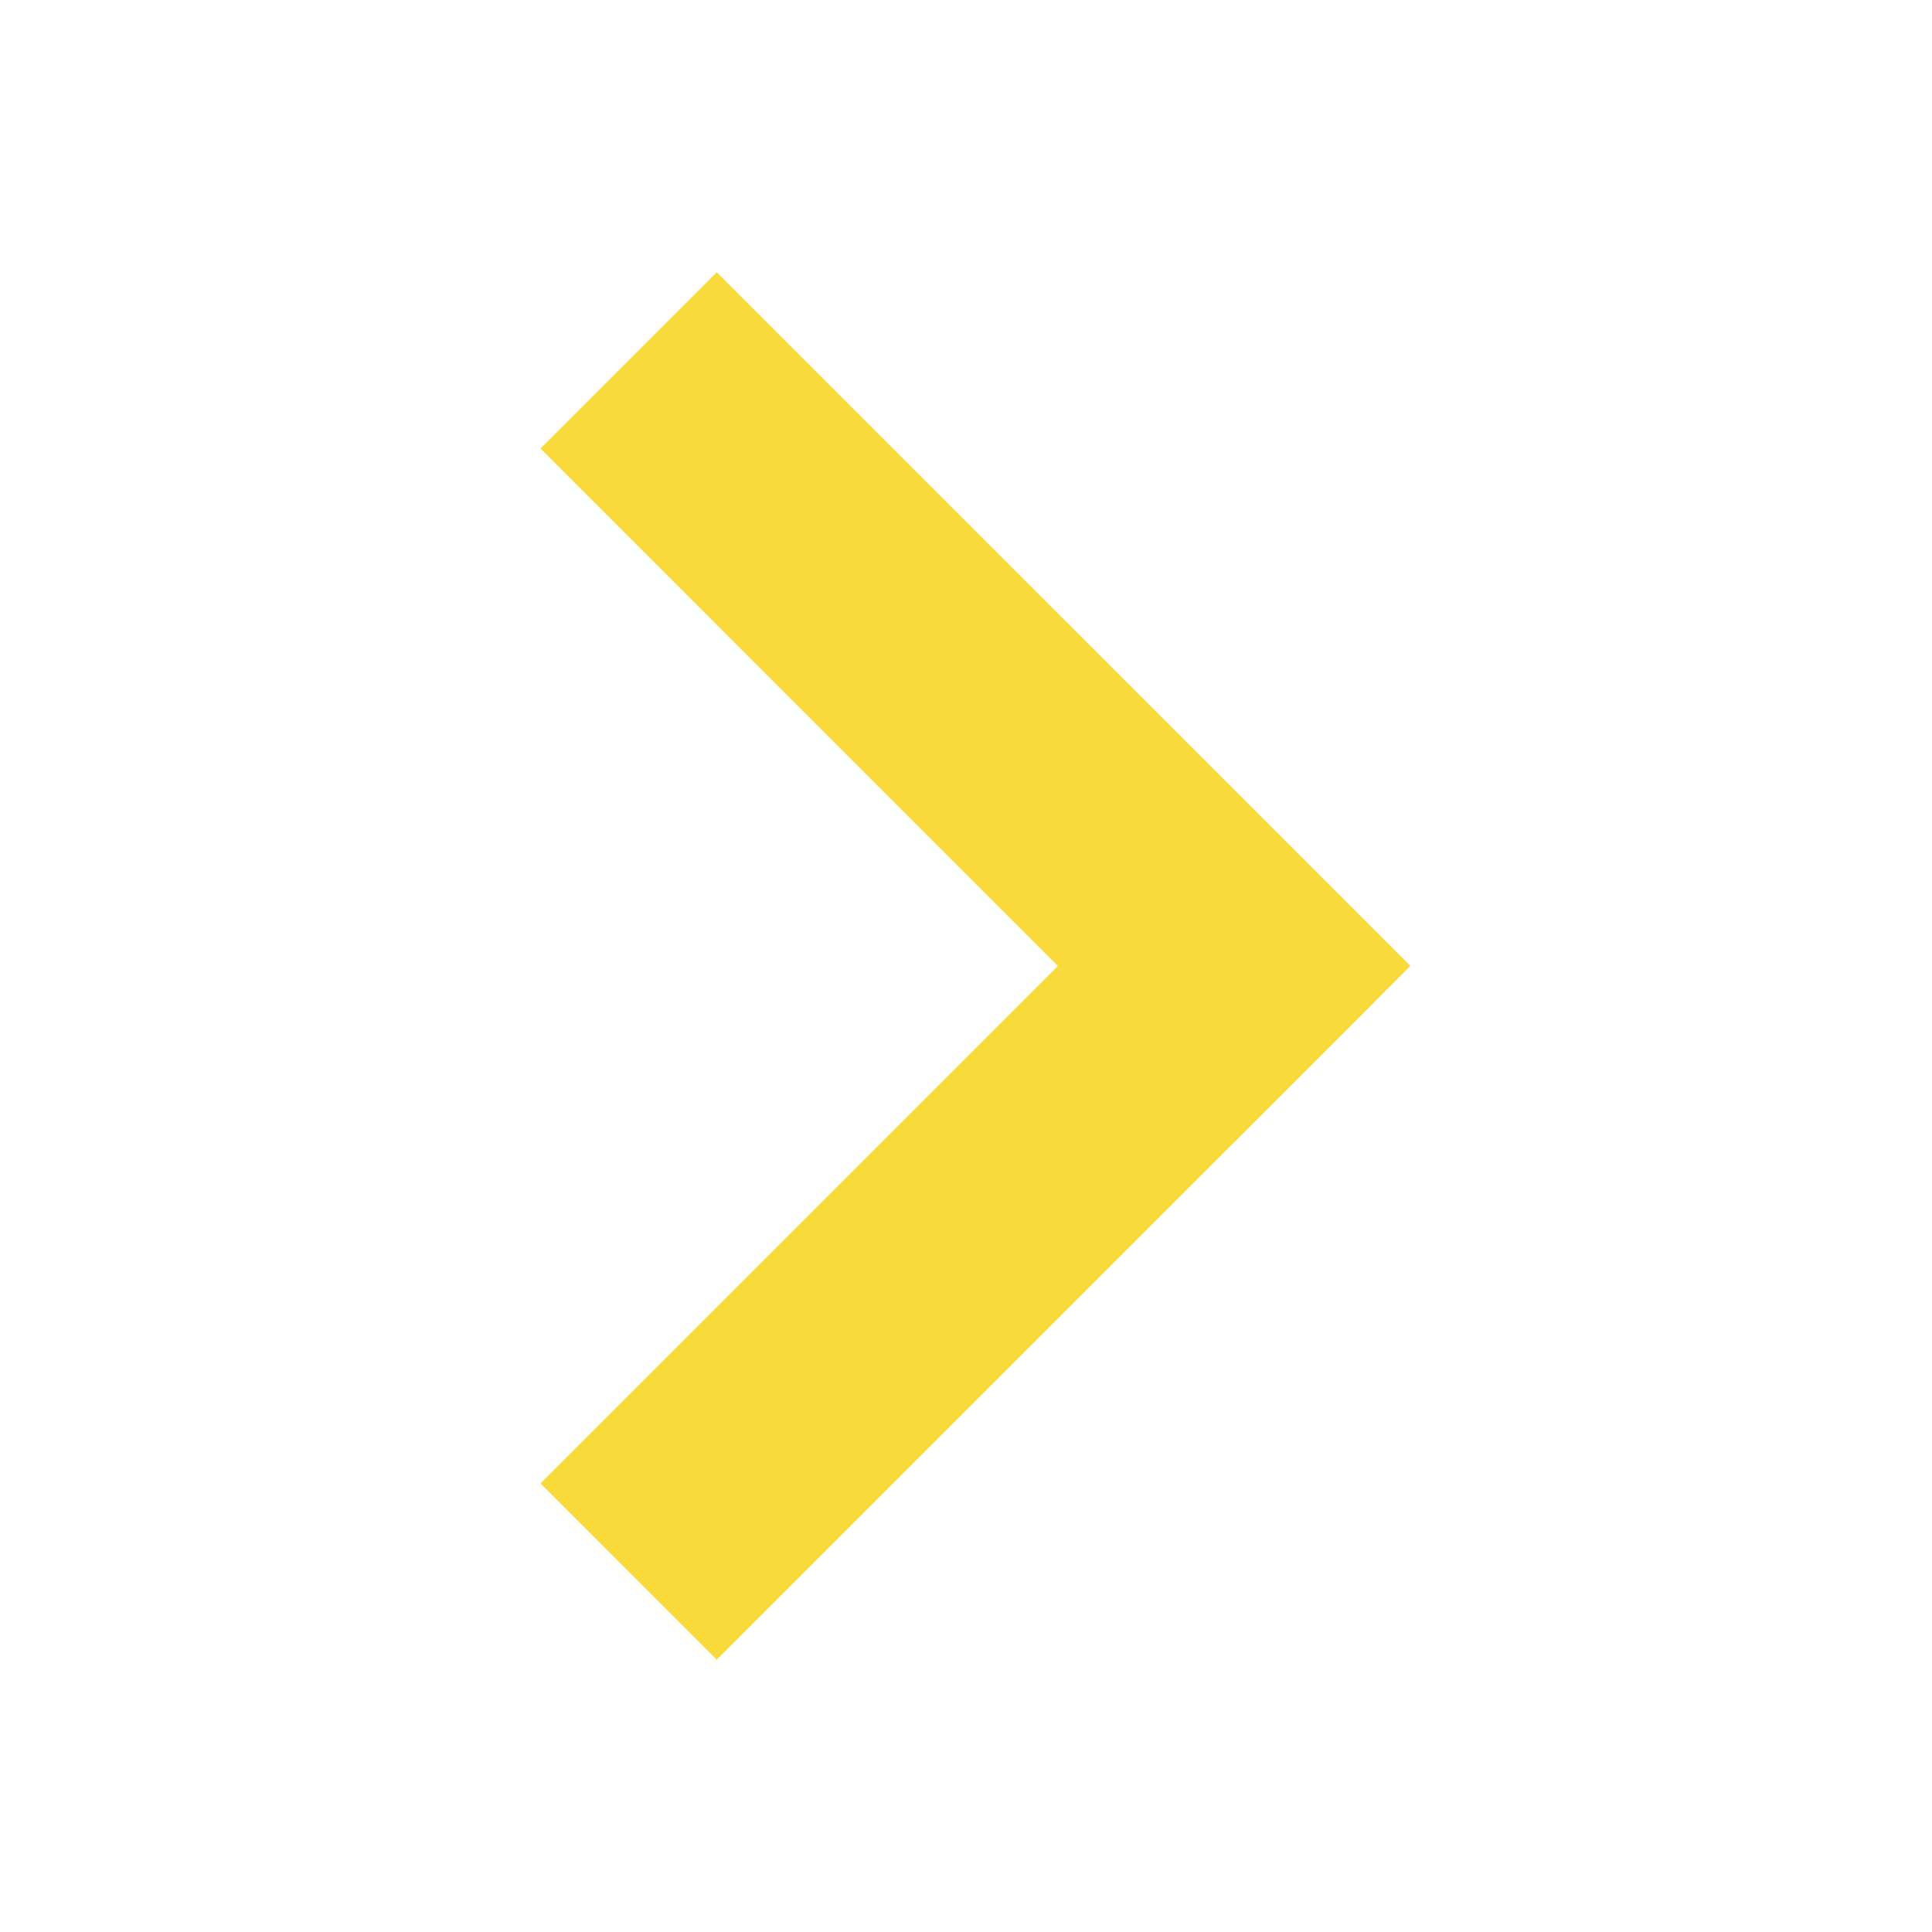
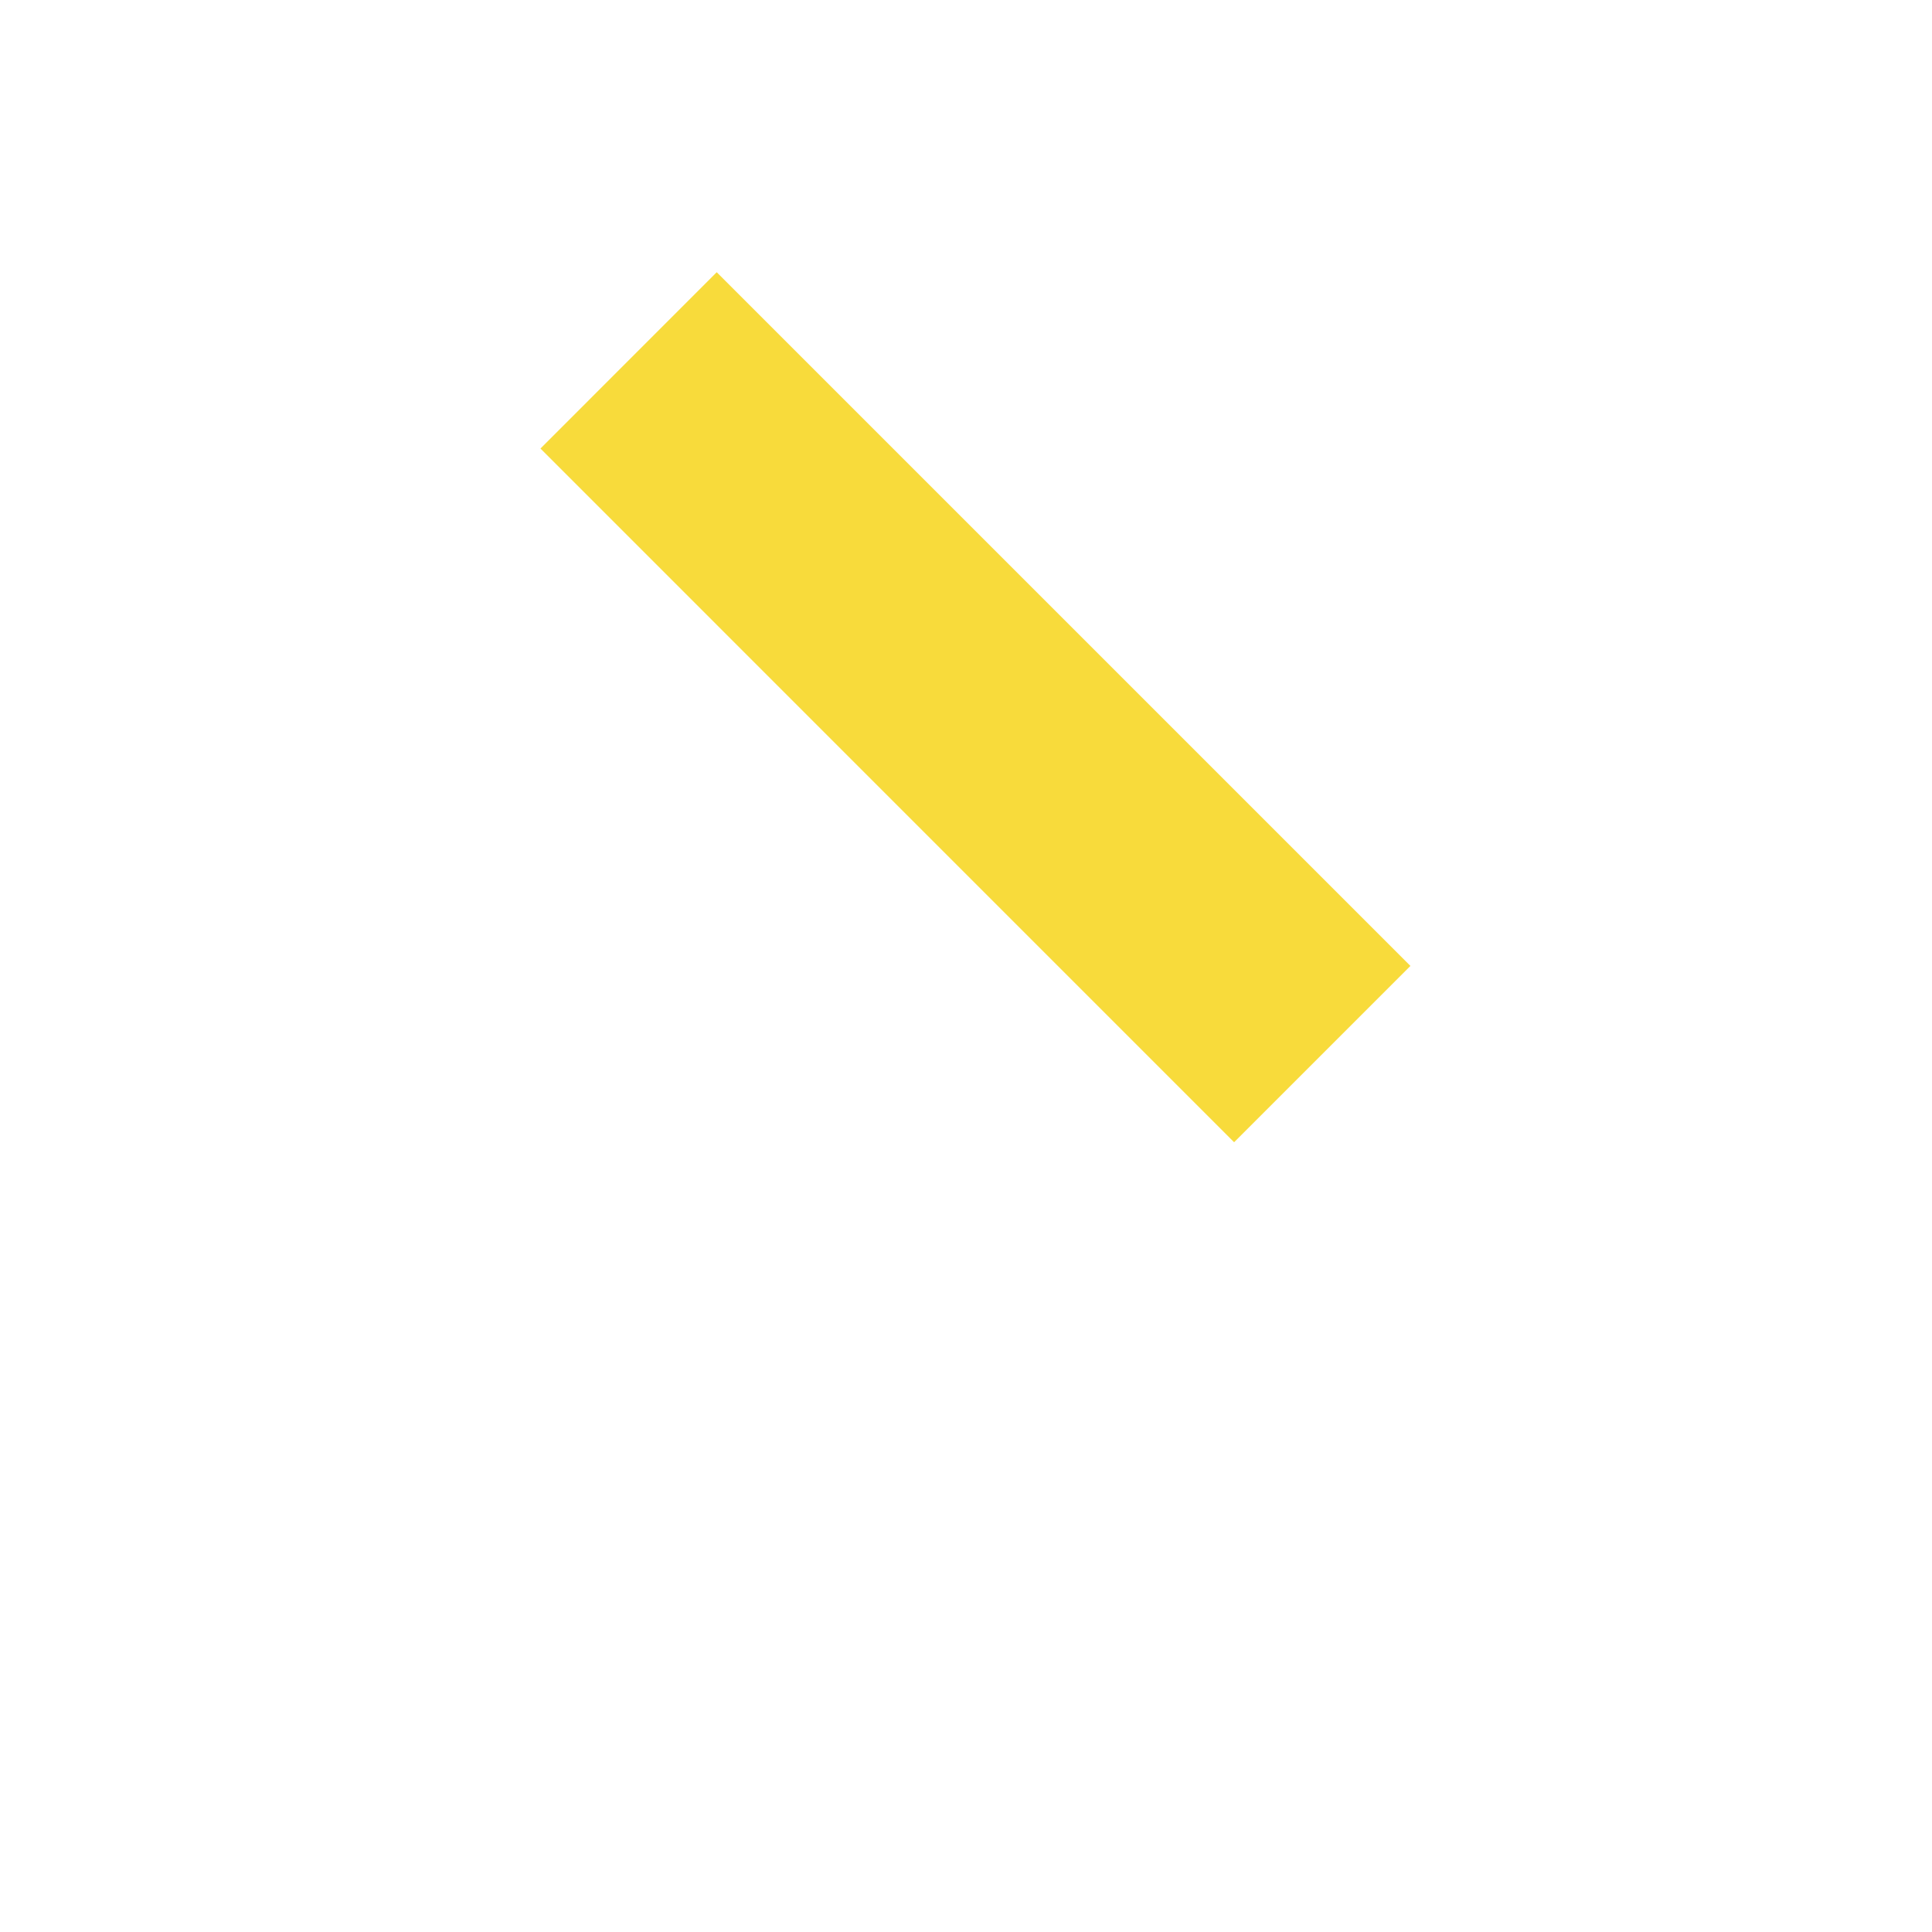
<svg xmlns="http://www.w3.org/2000/svg" width="31" height="31" viewBox="0 0 31 31" fill="none">
-   <path fill-rule="evenodd" clip-rule="evenodd" d="M22.054 16.078L11.5 26.632L8.672 23.803L19.226 13.249L22.054 16.078Z" fill="#F8DB3B" />
  <path fill-rule="evenodd" clip-rule="evenodd" d="M11.5 4.368L22.631 15.499L19.802 18.328L8.672 7.197L11.5 4.368Z" fill="#F8DB3B" />
</svg>